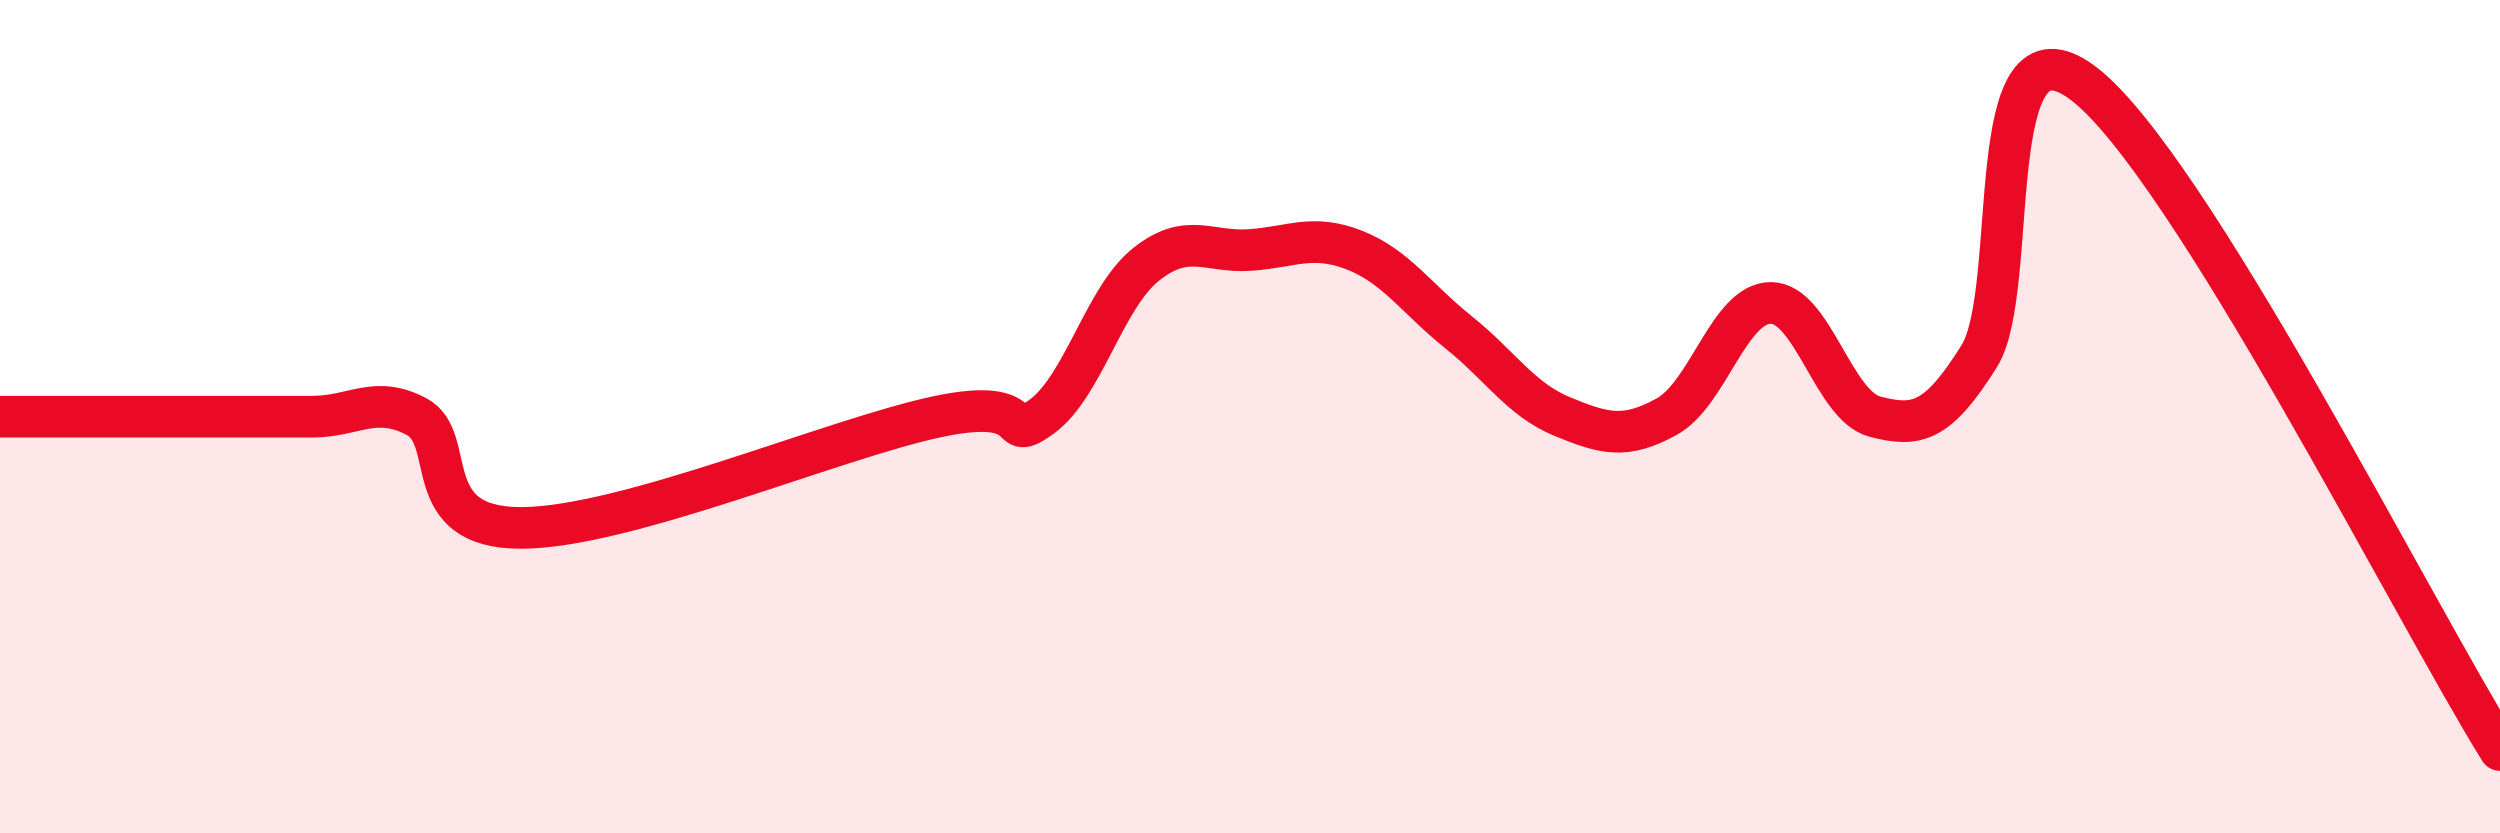
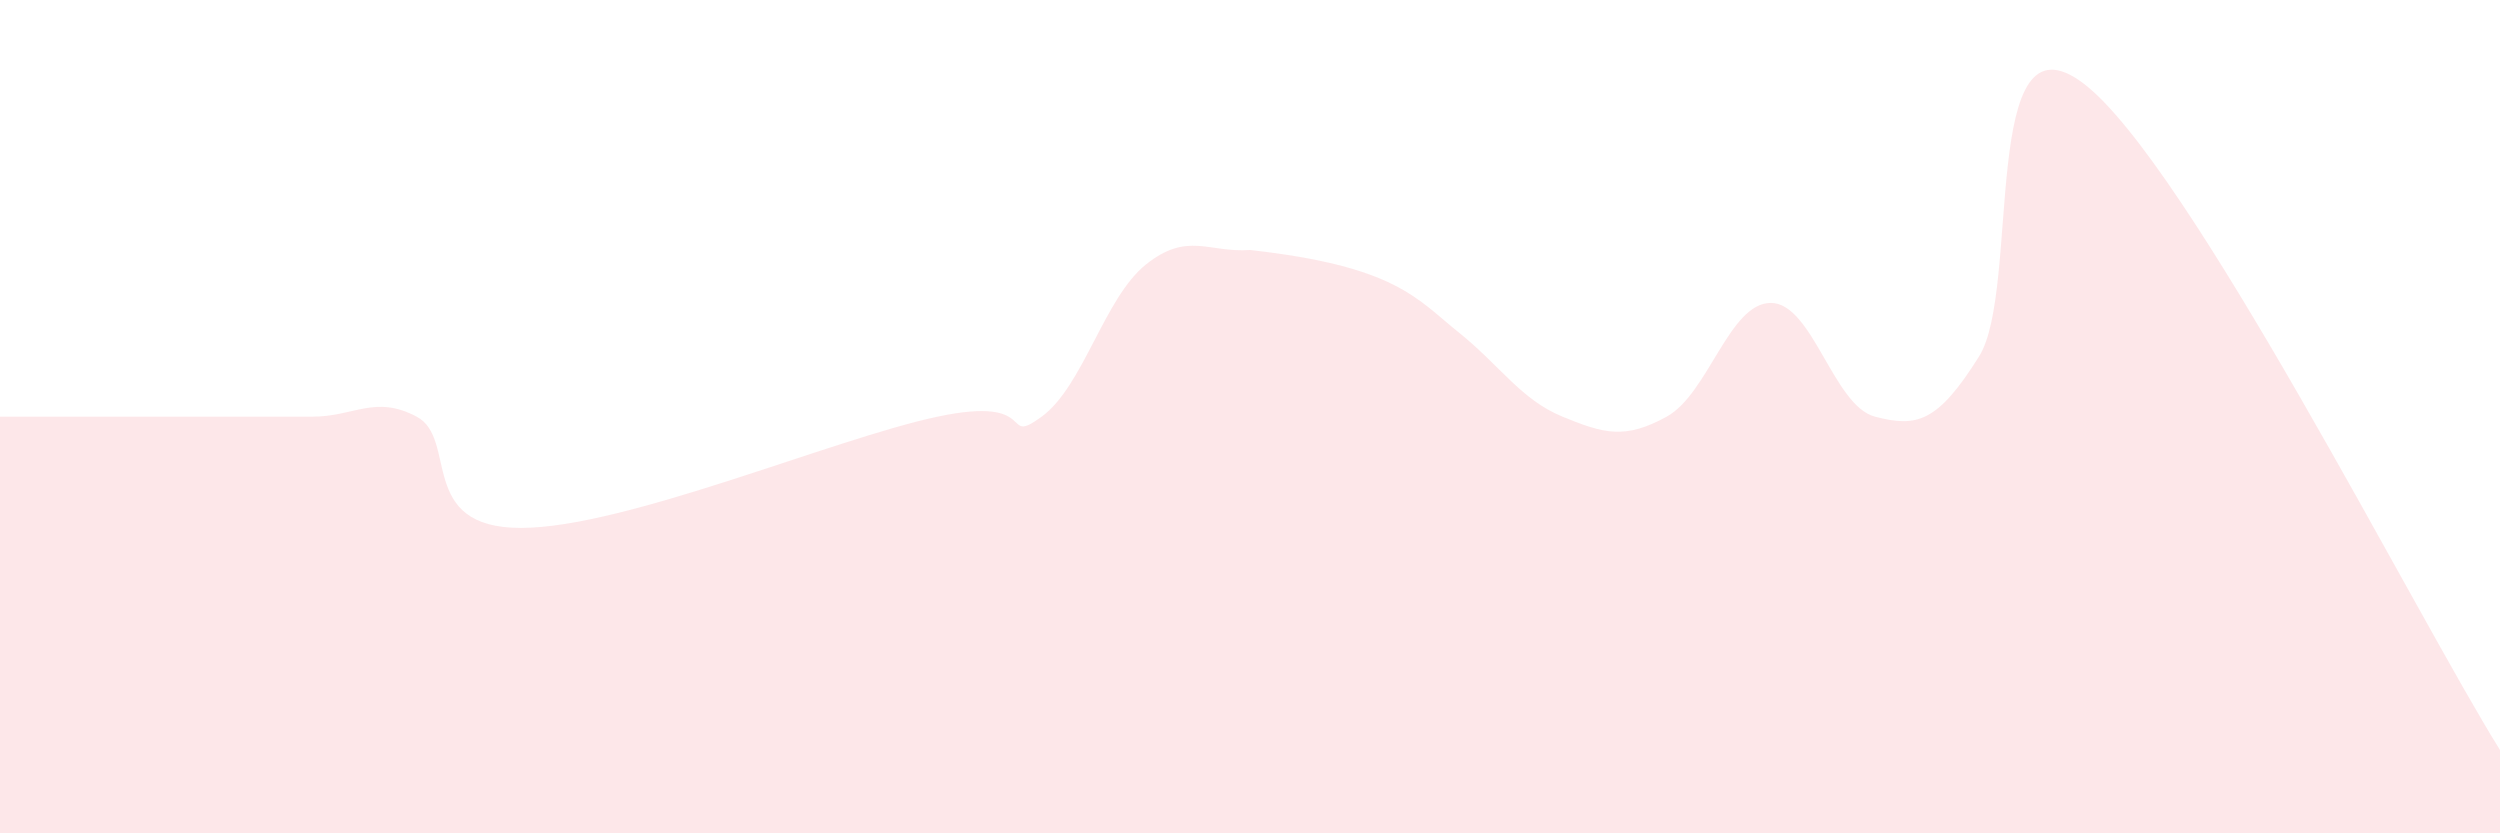
<svg xmlns="http://www.w3.org/2000/svg" width="60" height="20" viewBox="0 0 60 20">
-   <path d="M 0,10 C 0.5,10 1.5,10 2.5,10 C 3.5,10 4,10 5,10 C 6,10 6.5,10 7.5,10 C 8.5,10 9,9.47 10,10 C 11,10.53 10,12.67 12.5,12.67 C 15,12.67 20,10.53 22.5,10 C 25,9.47 24,10.73 25,10 C 26,9.27 26.5,7.15 27.5,6.35 C 28.5,5.55 29,6.07 30,6 C 31,5.93 31.5,5.61 32.5,6 C 33.5,6.39 34,7.17 35,7.97 C 36,8.77 36.5,9.59 37.5,10 C 38.5,10.41 39,10.55 40,10 C 41,9.45 41.5,7.27 42.5,7.27 C 43.5,7.27 44,9.74 45,10 C 46,10.26 46.5,10.15 47.5,8.55 C 48.5,6.95 47.5,0.11 50,2 C 52.5,3.89 58,14.8 60,18L60 20L0 20Z" fill="#EB0A25" opacity="0.1" stroke-linecap="round" stroke-linejoin="round" />
-   <path d="M 0,10 C 0.5,10 1.5,10 2.5,10 C 3.5,10 4,10 5,10 C 6,10 6.5,10 7.5,10 C 8.5,10 9,9.47 10,10 C 11,10.53 10,12.67 12.5,12.67 C 15,12.67 20,10.53 22.5,10 C 25,9.47 24,10.73 25,10 C 26,9.27 26.5,7.15 27.5,6.35 C 28.5,5.55 29,6.07 30,6 C 31,5.93 31.5,5.61 32.5,6 C 33.5,6.39 34,7.17 35,7.97 C 36,8.77 36.5,9.59 37.5,10 C 38.5,10.41 39,10.55 40,10 C 41,9.45 41.5,7.27 42.5,7.27 C 43.5,7.27 44,9.74 45,10 C 46,10.26 46.5,10.15 47.5,8.55 C 48.5,6.95 47.5,0.11 50,2 C 52.5,3.89 58,14.8 60,18" stroke="#EB0A25" stroke-width="1" fill="none" stroke-linecap="round" stroke-linejoin="round" />
+   <path d="M 0,10 C 0.5,10 1.5,10 2.5,10 C 3.5,10 4,10 5,10 C 6,10 6.5,10 7.5,10 C 8.5,10 9,9.47 10,10 C 11,10.53 10,12.67 12.5,12.67 C 15,12.67 20,10.53 22.5,10 C 25,9.47 24,10.73 25,10 C 26,9.27 26.5,7.15 27.5,6.35 C 28.5,5.55 29,6.07 30,6 C 33.5,6.39 34,7.17 35,7.97 C 36,8.77 36.5,9.59 37.5,10 C 38.5,10.41 39,10.55 40,10 C 41,9.45 41.5,7.27 42.5,7.27 C 43.5,7.27 44,9.74 45,10 C 46,10.26 46.5,10.15 47.5,8.55 C 48.5,6.95 47.5,0.11 50,2 C 52.5,3.89 58,14.8 60,18L60 20L0 20Z" fill="#EB0A25" opacity="0.1" stroke-linecap="round" stroke-linejoin="round" />
</svg>